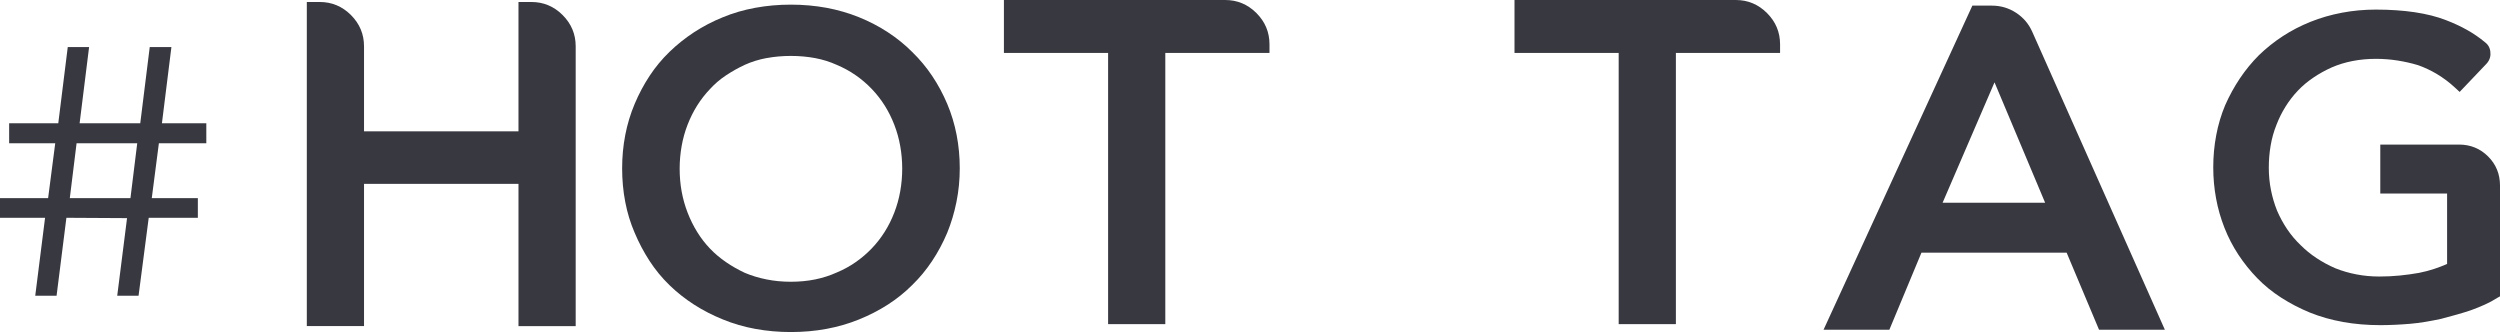
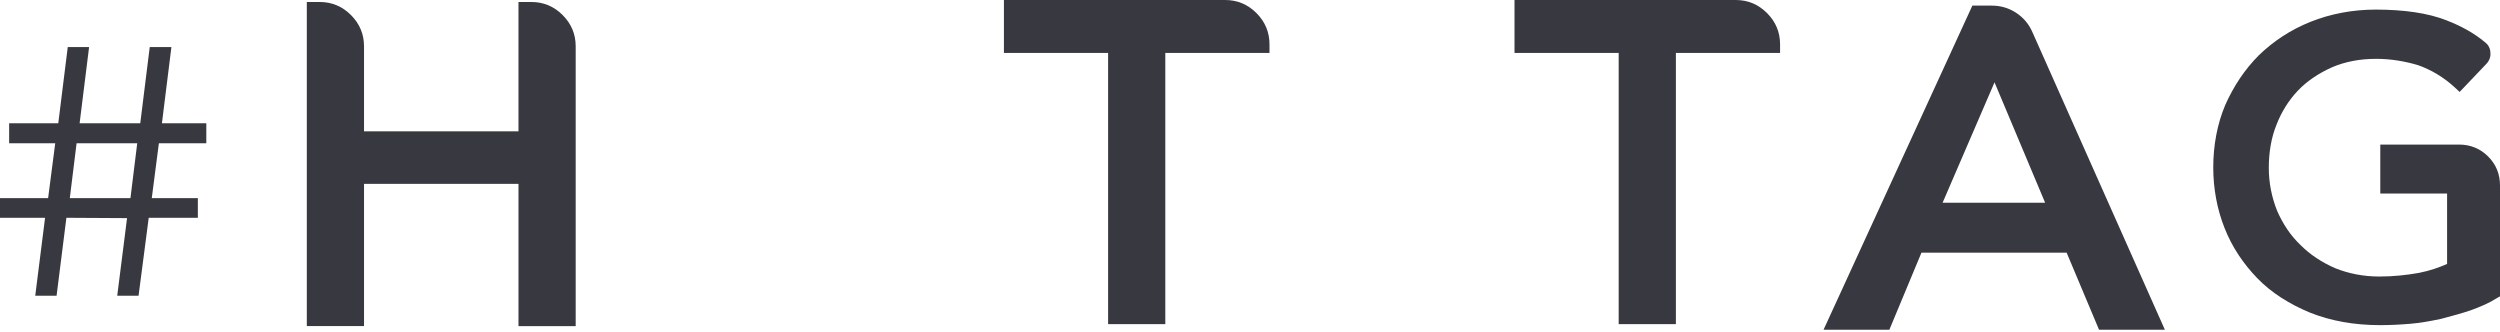
<svg xmlns="http://www.w3.org/2000/svg" id="_レイヤー_2" data-name="レイヤー 2" viewBox="0 0 118.11 15.688">
  <defs>
    <style>
      .cls-1 {
        fill: #383841;
      }
    </style>
  </defs>
  <g id="_レイヤー_1-2" data-name="レイヤー 1">
    <g>
      <path class="cls-1" d="m1.665,13.971l.464-3.682H0v-.928h2.273l.336-2.593H.432v-.944h2.321l.448-3.601h1.008l-.448,3.601h2.865l.448-3.601h1.024l-.448,3.601h2.097v.944h-2.241l-.336,2.593h2.177v.928h-2.321l-.48,3.682h-1.008l.464-3.666-2.865-.016-.464,3.682h-1.008Zm4.498-4.61l.32-2.593h-2.865l-.32,2.593h2.865Z" />
      <path class="cls-1" d="m24.495,15.406v-6.719h-7.297v6.719h-2.703V.094h.609c.573,0,1.065.206,1.477.617.411.412.617.904.617,1.477v4.016h7.297V.094h.609c.573,0,1.065.206,1.477.617.411.412.617.904.617,1.477v13.219h-2.703Z" />
-       <path class="cls-1" d="m35.688,15.539c-.542-.099-1.052-.248-1.531-.445-.49-.198-.945-.432-1.367-.703-.422-.271-.81-.578-1.164-.922-.354-.344-.667-.724-.938-1.141-.271-.416-.505-.859-.703-1.328-.198-.458-.347-.942-.445-1.453-.099-.51-.148-1.042-.148-1.594,0-.541.049-1.067.148-1.578.099-.51.247-1,.445-1.469.198-.469.432-.909.703-1.32.271-.411.583-.789.938-1.133.354-.344.742-.653,1.164-.93.422-.276.877-.513,1.367-.711.479-.198.989-.346,1.531-.445.541-.099,1.099-.148,1.672-.148.583,0,1.143.05,1.68.148.536.099,1.049.248,1.539.445.489.198.945.435,1.367.711.422.276.805.586,1.148.93.354.344.669.722.945,1.133.276.412.513.852.711,1.32.198.469.346.959.445,1.469.099.511.148,1.037.148,1.578,0,.542-.052,1.07-.156,1.586-.104.516-.25,1.003-.438,1.461-.198.469-.435.912-.711,1.328-.276.417-.591.797-.945,1.141-.344.344-.727.651-1.148.922-.422.271-.878.505-1.367.703-.49.198-1.003.346-1.539.445-.537.099-1.097.148-1.68.148-.573,0-1.13-.05-1.672-.148Zm.531-12.797c-.365.068-.709.175-1.031.32-.312.146-.609.312-.891.5s-.531.401-.75.641c-.229.24-.433.5-.609.781-.177.281-.328.584-.453.906-.125.323-.219.659-.281,1.008-.062.349-.094.706-.094,1.07,0,.375.031.734.094,1.078s.156.677.281,1c.125.323.276.628.453.914.177.287.38.55.609.789.219.229.469.44.75.633.281.193.578.362.891.508.323.136.666.24,1.031.312.364.073.745.109,1.141.109.406,0,.789-.036,1.148-.109.359-.073.7-.182,1.023-.328.323-.135.622-.299.898-.492.276-.192.528-.409.758-.648.229-.239.432-.5.609-.781.177-.281.328-.583.453-.906.125-.323.219-.659.281-1.008.062-.349.094-.706.094-1.07,0-.364-.031-.721-.094-1.07-.062-.349-.156-.685-.281-1.008-.125-.323-.276-.625-.453-.906-.177-.281-.38-.541-.609-.781-.229-.239-.482-.456-.758-.648-.276-.192-.576-.356-.898-.492-.323-.146-.664-.252-1.023-.32-.359-.067-.742-.102-1.148-.102-.396,0-.776.034-1.141.102Z" />
      <path class="cls-1" d="m55.054,15.312h-2.703V2.5h-4.922V0h10.453c.573,0,1.065.206,1.477.617.411.412.617.904.617,1.477v.406h-4.922v12.812Z" />
      <path class="cls-1" d="m79.176,15.312h-2.703V2.5h-4.922V0h10.453c.573,0,1.065.206,1.477.617.411.412.617.904.617,1.477v.406h-4.922v12.812Z" />
      <path class="cls-1" d="m102.276,15.578h-3.109l-1.531-3.641h-6.859l-1.516,3.641h-3.109L93.182.266h.922c.416,0,.797.112,1.141.336.344.224.599.523.766.898l6.266,14.078Zm-5.656-6l-2.391-5.688-2.453,5.688h4.844Z" />
      <path class="cls-1" d="m110.696,15.211c-.558-.099-1.081-.248-1.57-.445-.479-.198-.93-.432-1.352-.703-.422-.271-.8-.578-1.133-.922-.334-.344-.63-.713-.891-1.109-.261-.396-.479-.817-.656-1.266-.177-.448-.31-.911-.398-1.391-.089-.479-.133-.969-.133-1.469,0-.521.047-1.028.141-1.523.094-.495.234-.966.422-1.414.198-.448.43-.87.695-1.266.266-.396.565-.76.898-1.094.344-.333.719-.633,1.125-.898s.844-.492,1.312-.68.963-.331,1.484-.43c.521-.099,1.057-.148,1.609-.148.666,0,1.278.042,1.836.125.557.084,1.049.208,1.477.375.354.136.685.289.992.461.307.172.591.367.852.586.083.062.146.138.188.227.042.089.062.18.062.273.01.094-.003.188-.039.281-.037.094-.091.177-.164.25l-1.25,1.312-.219-.203c-.271-.25-.555-.463-.852-.641-.297-.177-.597-.317-.898-.422-.312-.094-.636-.167-.969-.219-.334-.052-.672-.078-1.016-.078-.386,0-.753.034-1.102.102-.349.068-.68.169-.992.305-.302.136-.589.294-.859.477-.271.183-.516.388-.734.617-.219.229-.414.482-.586.758-.172.276-.315.565-.43.867-.125.312-.216.638-.273.977-.058.339-.086.685-.086,1.039,0,.365.034.716.102,1.055.067.339.164.664.289.977.135.312.294.604.477.875.182.271.393.521.633.75.229.229.481.435.758.617.276.183.57.341.883.477.312.125.643.222.992.289.349.068.711.102,1.086.102.333,0,.656-.016.969-.047s.614-.073.906-.125c.26-.052.5-.114.719-.188.219-.073.422-.151.609-.234v-3.328h-3.156v-2.312h3.719c.541,0,1,.188,1.375.562s.562.834.562,1.375v5.234l-.141.078c-.177.115-.37.219-.578.312-.208.094-.427.183-.656.266-.219.073-.448.144-.688.211-.24.067-.479.133-.719.195-.24.052-.484.099-.734.141-.25.042-.495.073-.734.094-.25.021-.492.036-.727.047-.234.01-.461.016-.68.016-.615,0-1.201-.05-1.758-.148Z" />
    </g>
  </g>
</svg>